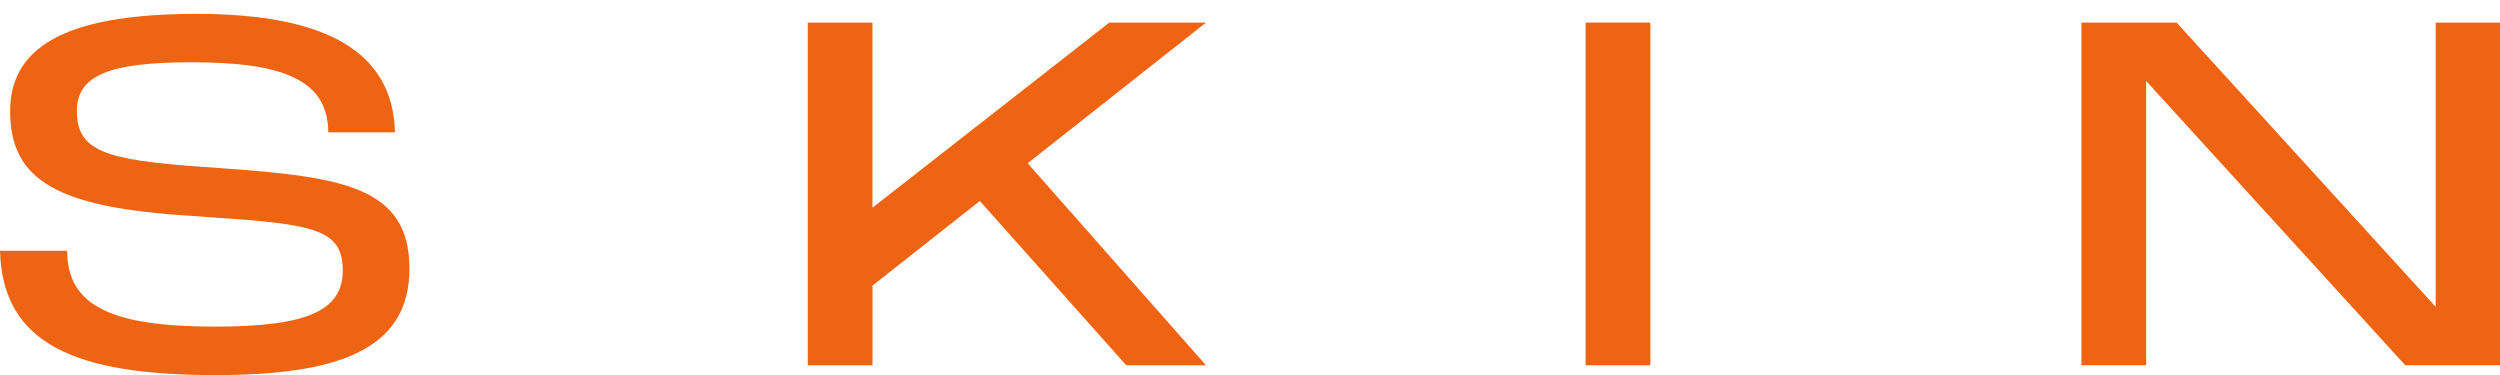
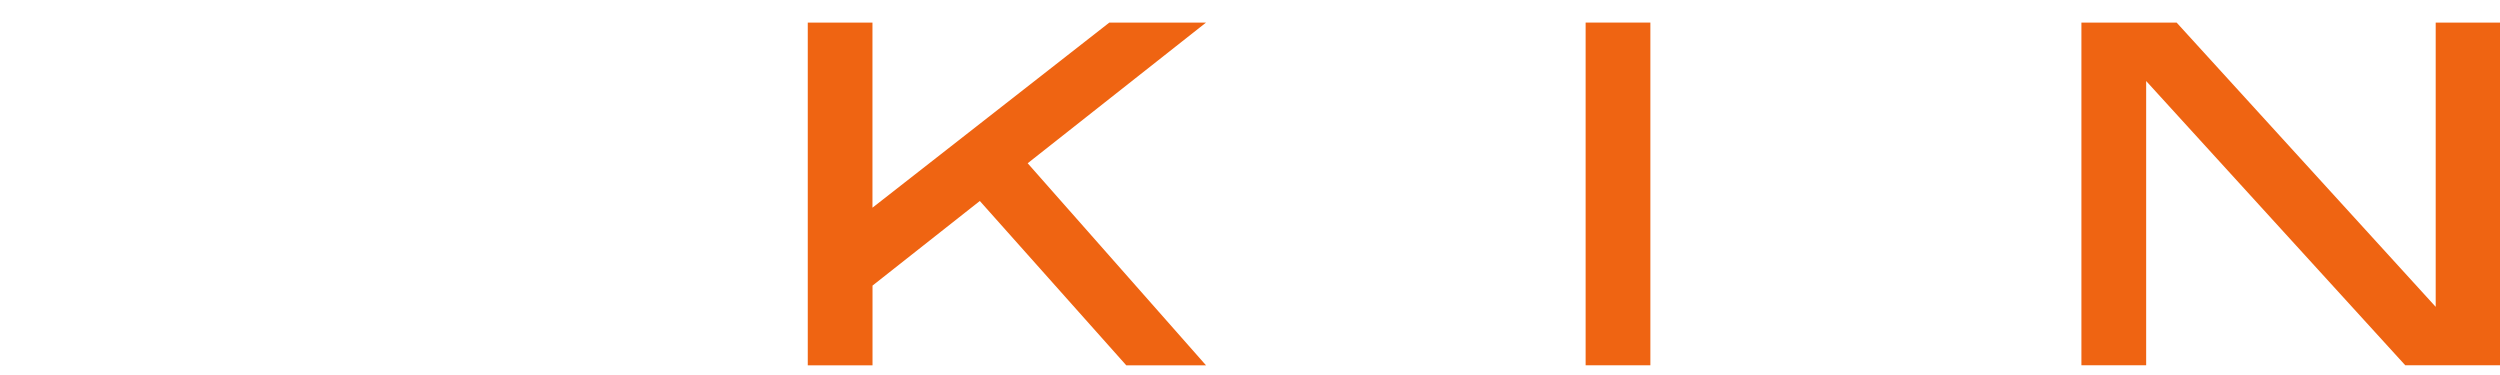
<svg xmlns="http://www.w3.org/2000/svg" fill="none" viewBox="0 0 140 21" height="21" width="140">
  <g clip-path="url(#clip0_3258_7359)">
-     <path fill="#EF6412" d="M0 14.042H3.763C3.763 17.101 6.2 18.291 12.02 18.291C17.082 18.291 19.195 17.451 19.195 15.15C19.195 12.849 17.627 12.551 11.832 12.172L10.75 12.091C3.221 11.634 0.567 10.117 0.567 6.219C0.567 2.32 4.278 0.777 11.019 0.777C18.327 0.777 22.008 2.942 22.119 7.411H18.382C18.382 4.407 15.702 3.487 10.721 3.487C6.064 3.487 4.304 4.245 4.304 6.222C4.304 8.468 5.927 8.957 11.233 9.336L12.37 9.417C19.166 9.903 22.929 10.448 22.929 15.05C22.929 19.652 18.813 21.006 12.02 21.006C4.223 21 0.136 19.266 0 14.042Z" />
    <path fill="#EF6412" d="M45.231 1.264H48.858V11.631L62.123 1.264H67.538L57.55 9.142L67.538 20.459H63.072L54.87 11.255L48.861 15.993V20.459H45.235V1.264H45.231Z" />
    <path fill="#EF6412" d="M88.795 1.264H92.421V20.456H88.795V1.264Z" />
    <path fill="#EF6412" d="M116.556 1.264H121.89L136.399 17.183V1.264H140V20.456H134.695L120.185 4.537V20.456H116.559V1.264H116.556Z" />
  </g>
  <defs>
    <clipPath id="clip0_3258_7359">
      <rect transform="translate(0 0.777)" fill="white" height="20.223" width="140" />
    </clipPath>
  </defs>
</svg>